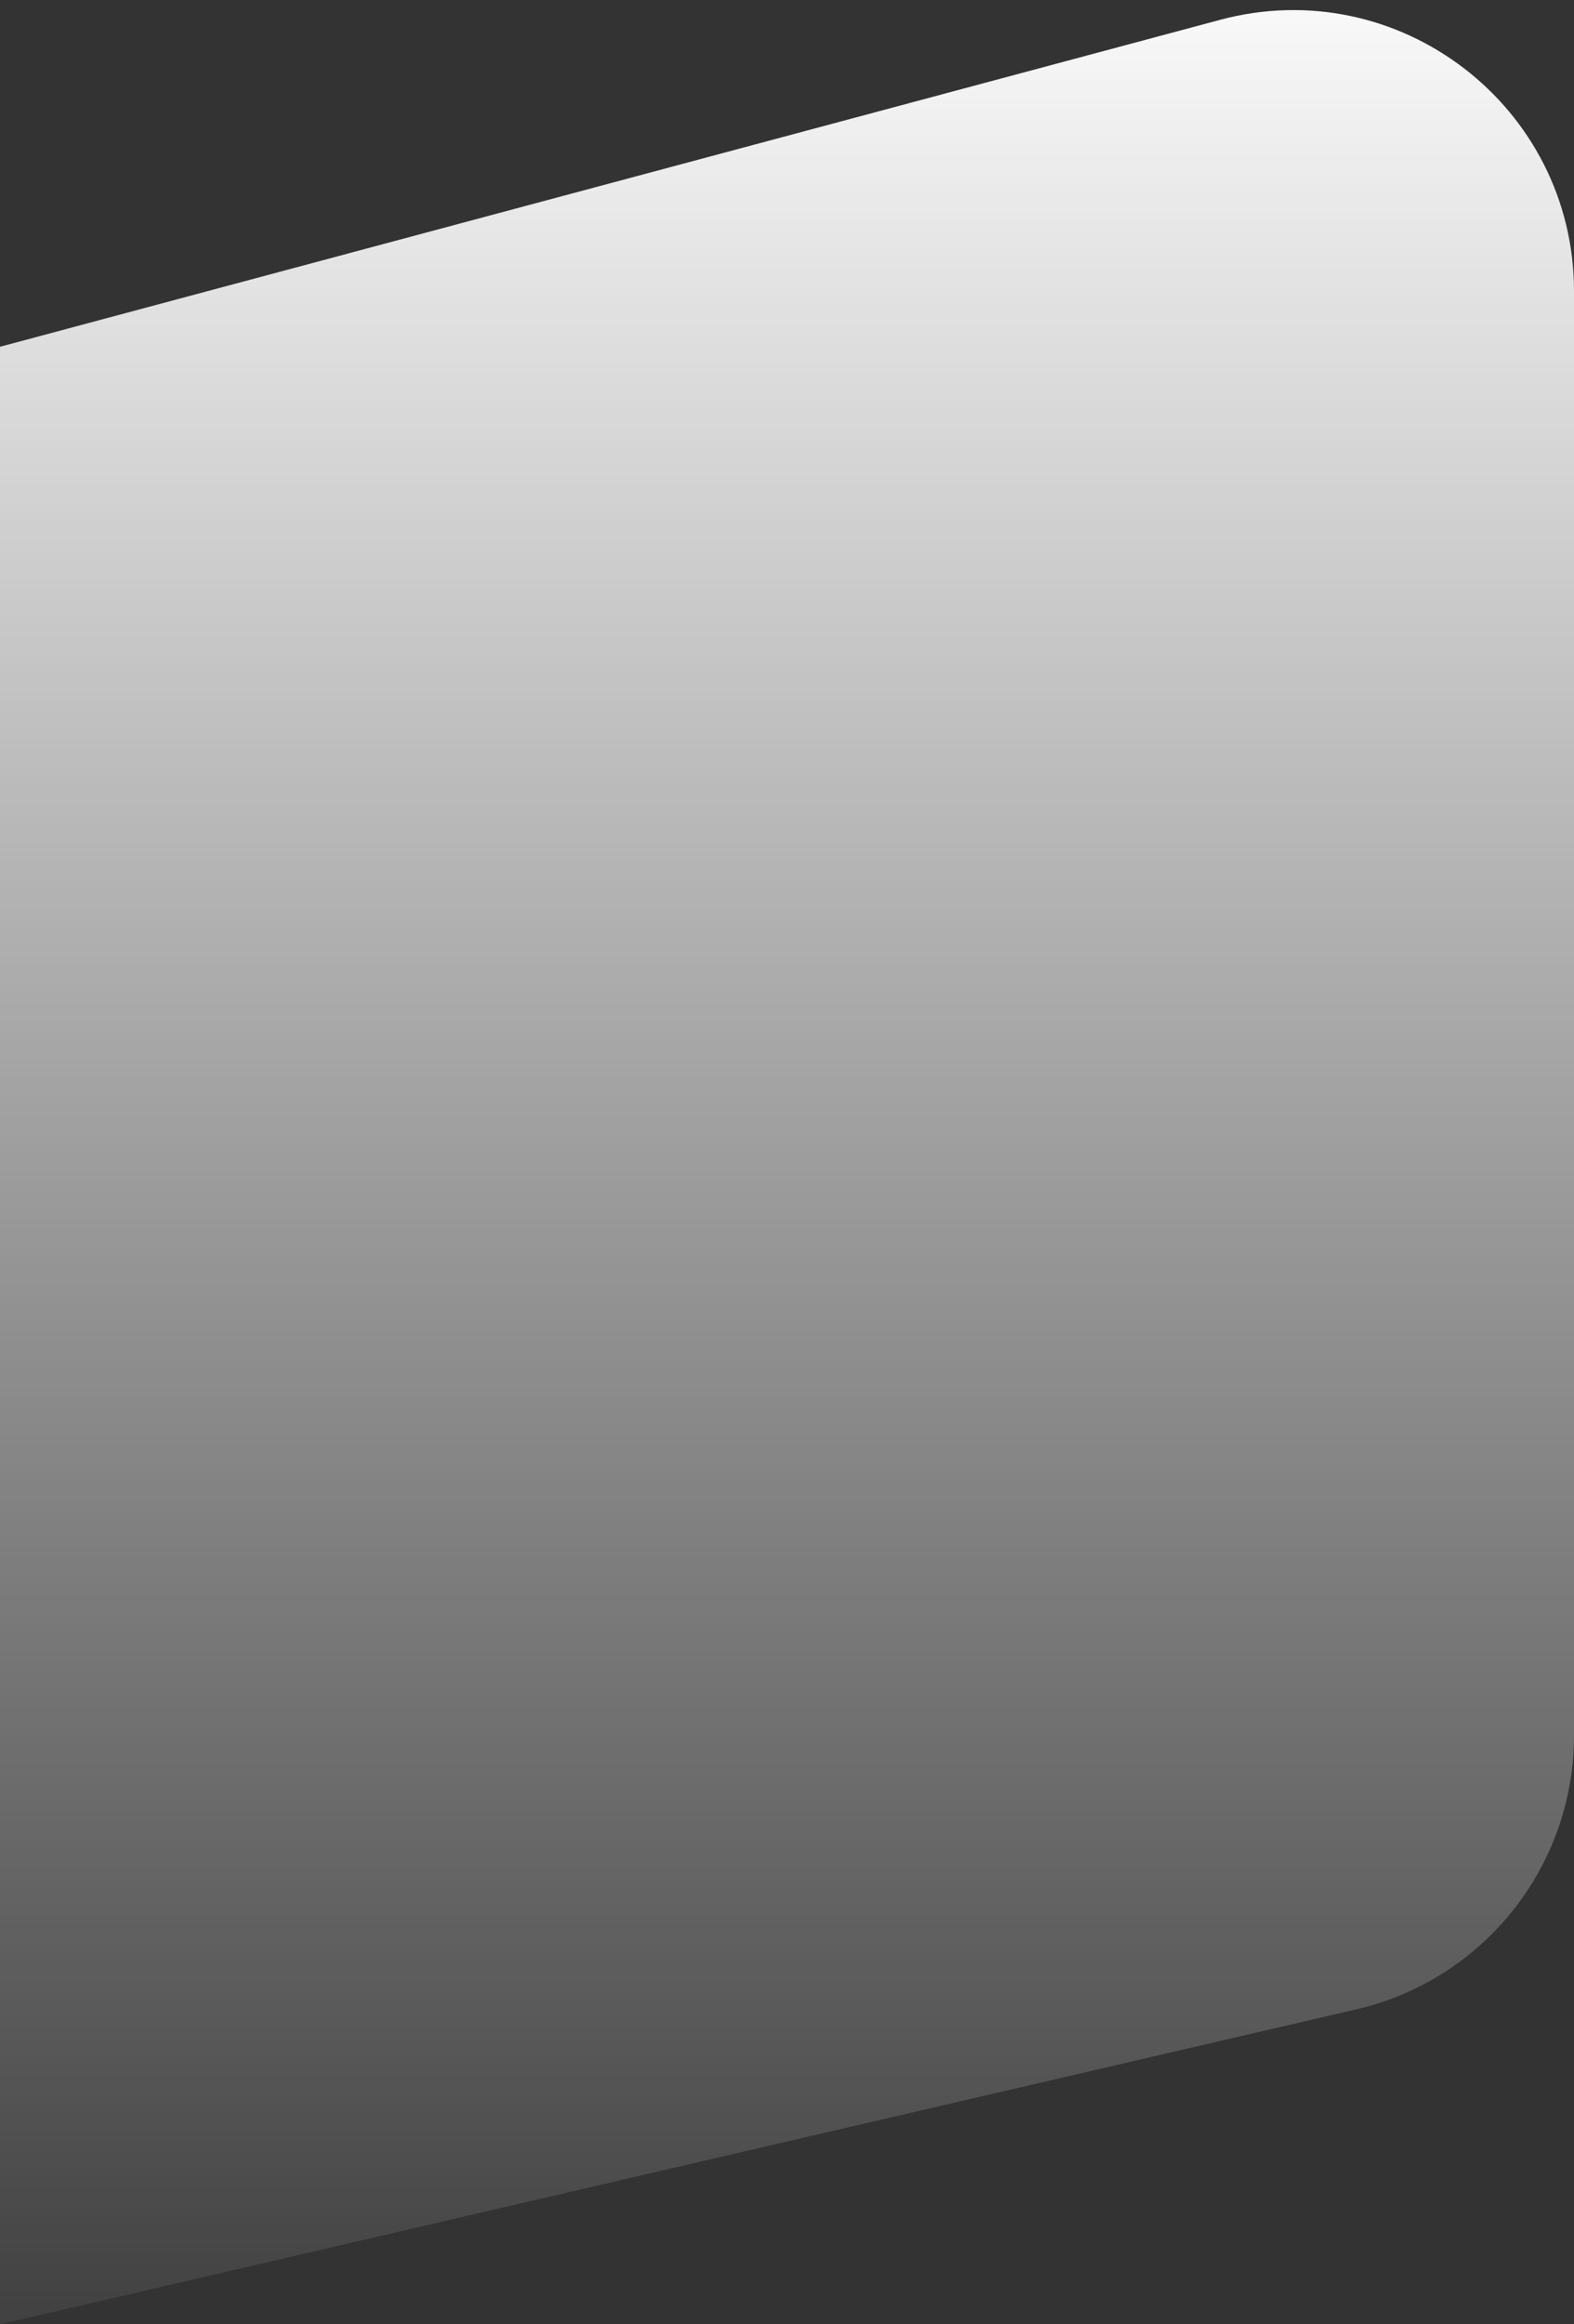
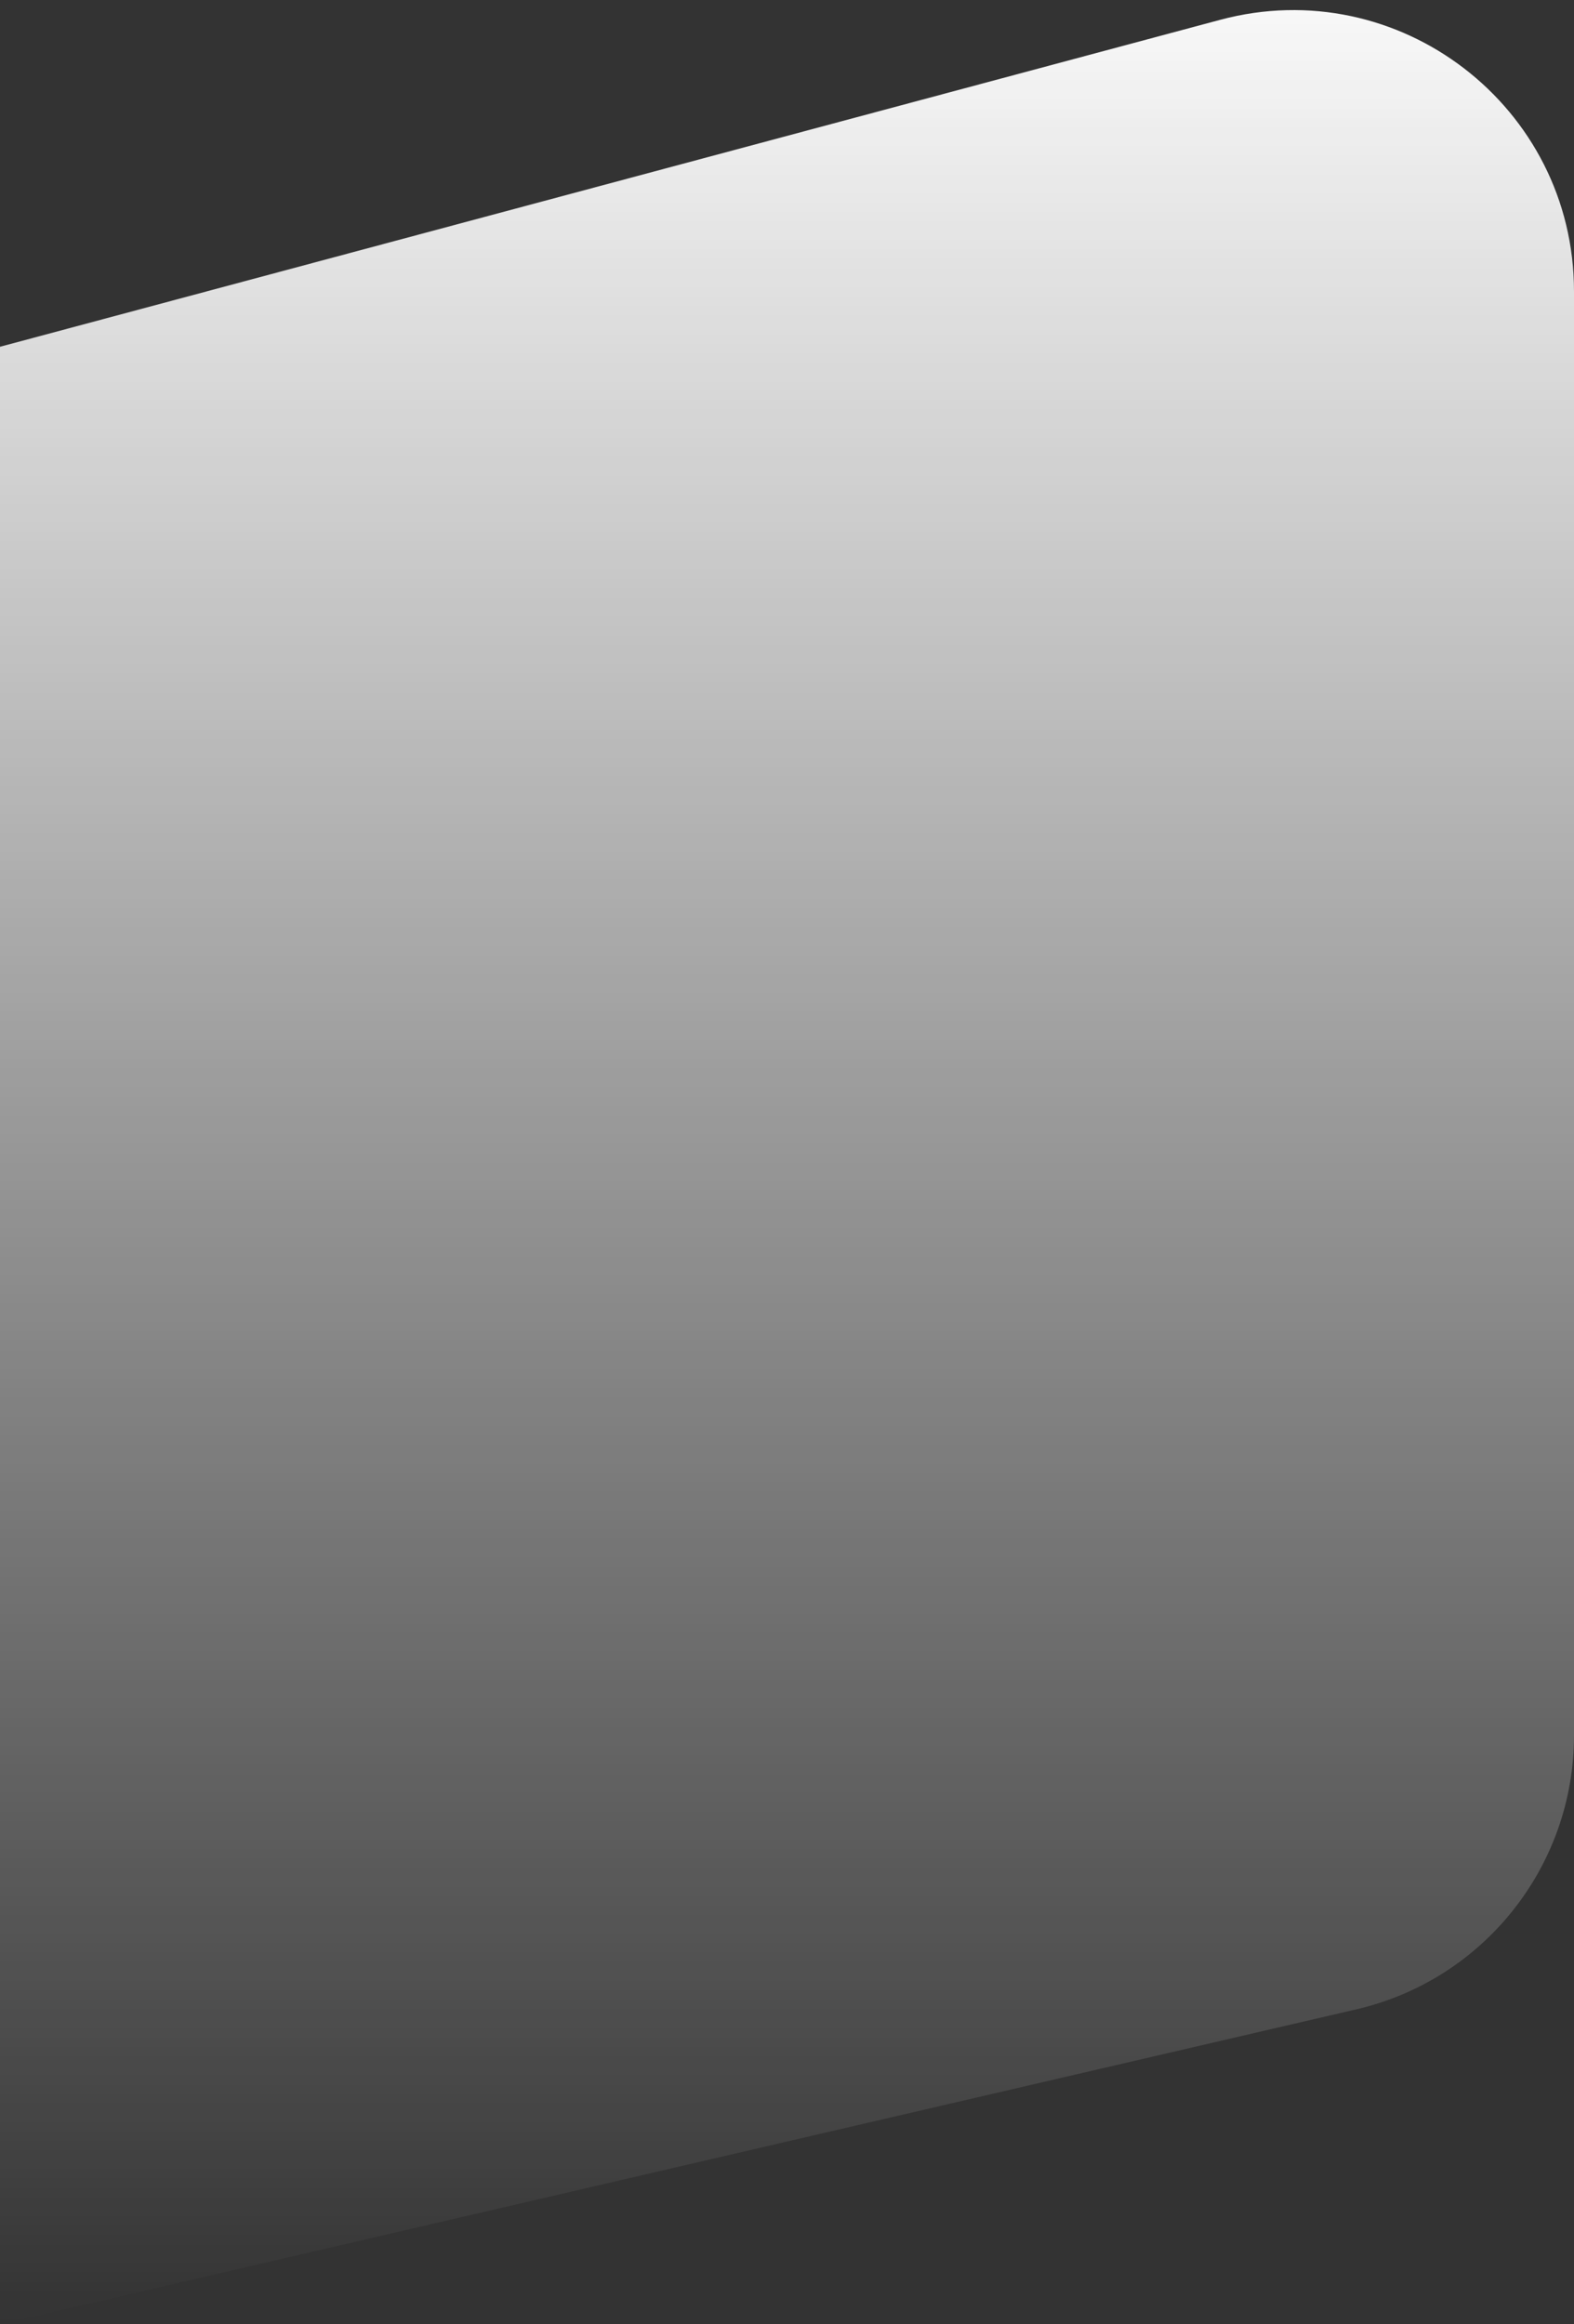
<svg xmlns="http://www.w3.org/2000/svg" width="84" height="124" viewBox="0 0 84 124" fill="none">
  <rect x="0" y="0" width="84" height="124" fill="#333333" stroke="none" />
-   <path d="M0 18.5L65.119 1.057C74.645 -1.494 84 5.684 84 15.547V92.583C84 99.561 79.189 105.617 72.392 107.195L0 124V18.5Z" fill="white" fill-opacity="0.07" />
  <path d="M0 18.5L65.119 1.057C74.645 -1.494 84 5.684 84 15.547V92.583C84 99.561 79.189 105.617 72.392 107.195L0 124V18.5Z" fill="url(#paint0_linear_2312_1279)" style="mix-blend-mode:overlay" />
  <defs>
    <linearGradient id="paint0_linear_2312_1279" x1="42" y1="-4" x2="42" y2="124" gradientUnits="userSpaceOnUse">
      <stop stop-color="white" />
      <stop offset="1" stop-color="white" stop-opacity="0" />
    </linearGradient>
  </defs>
</svg>